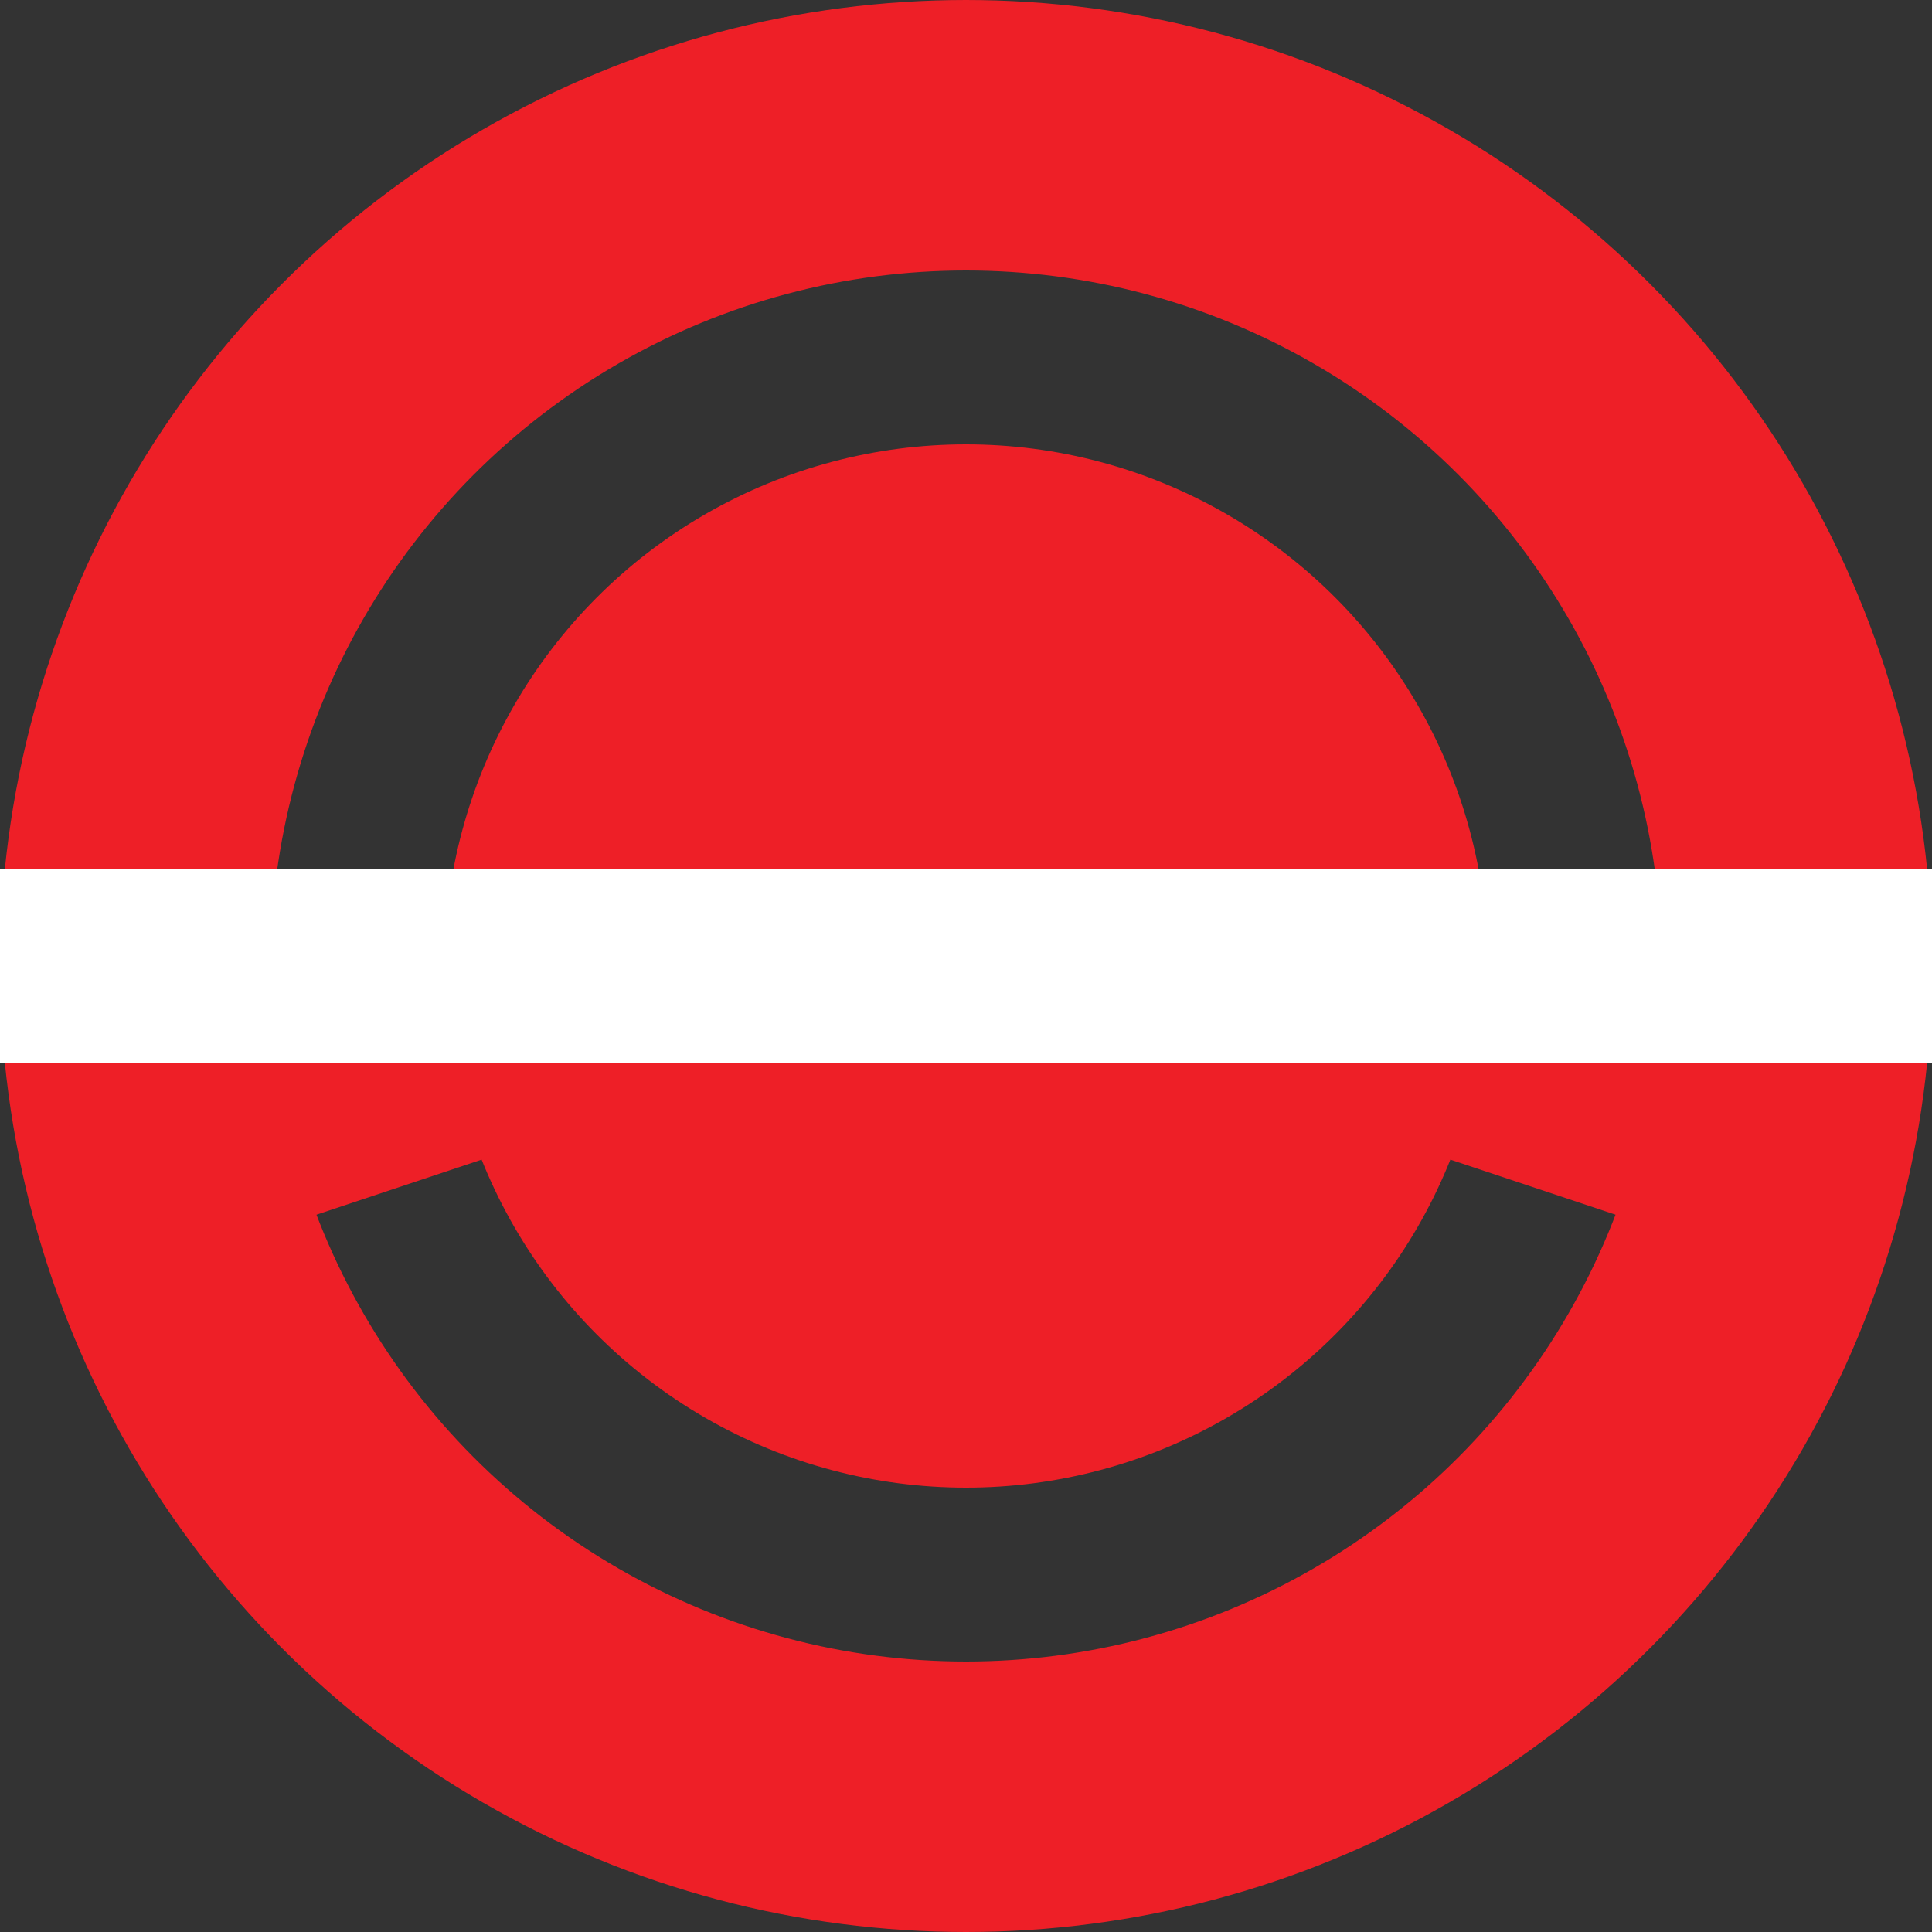
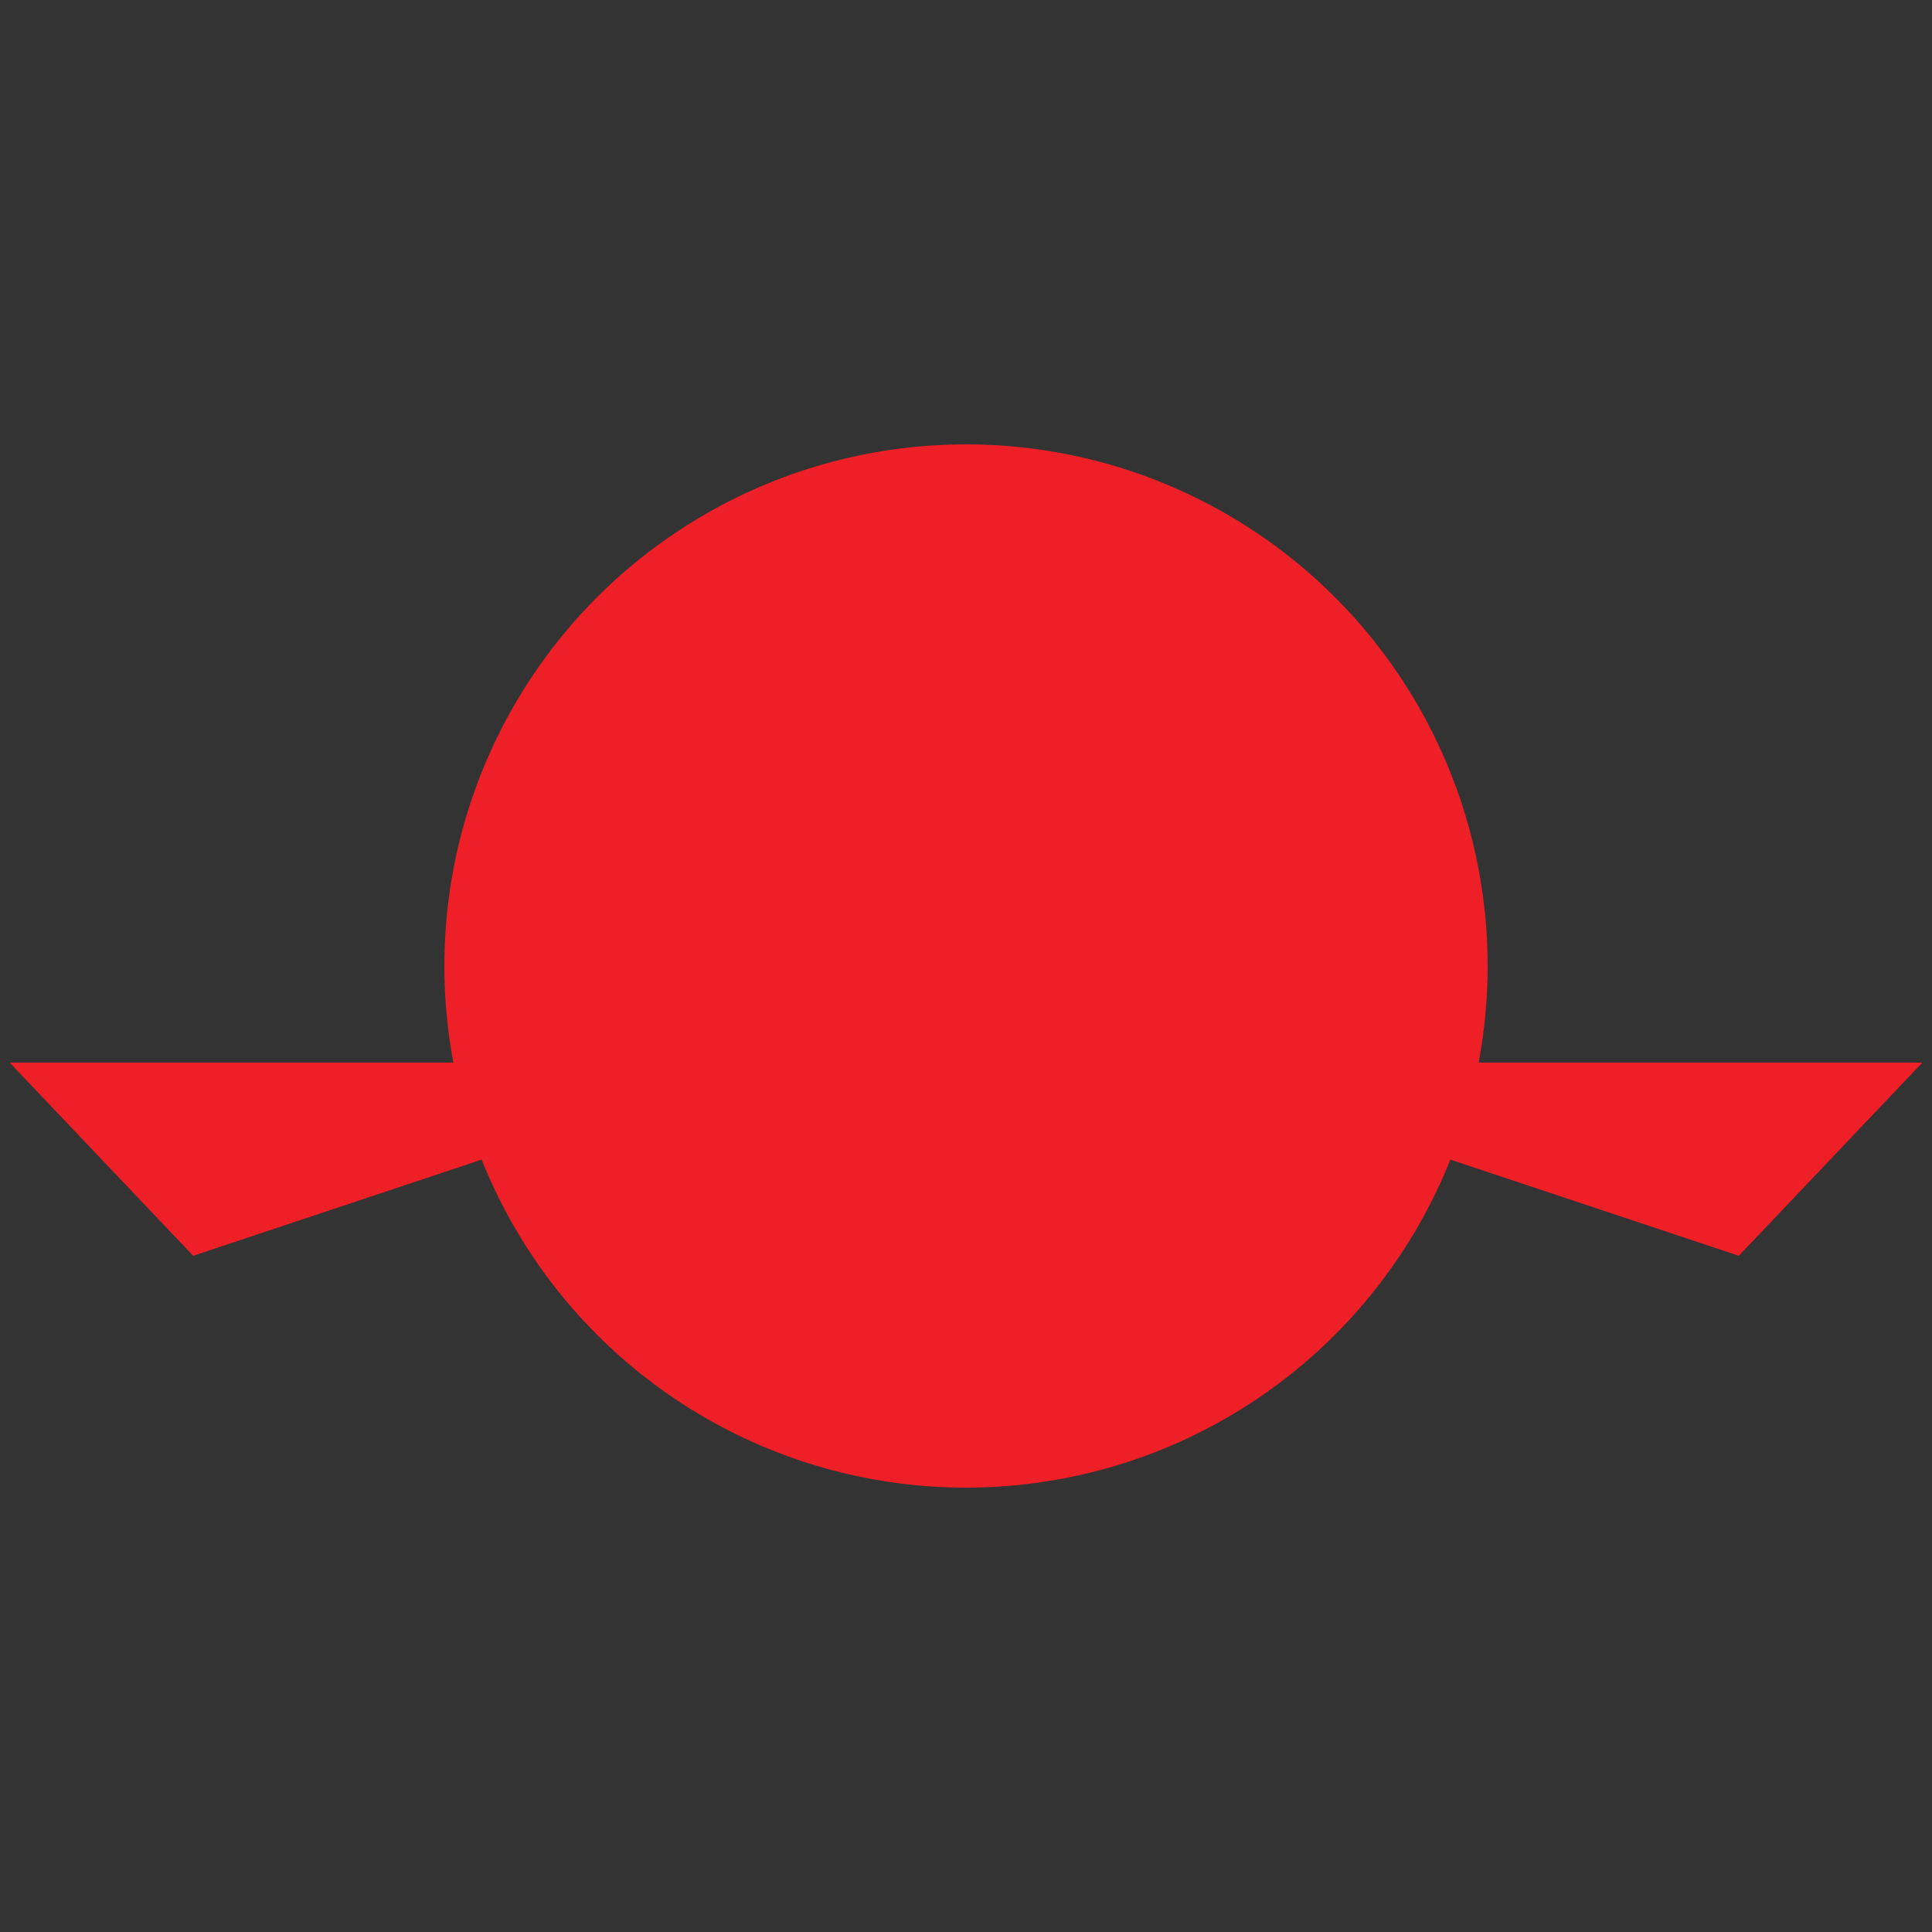
<svg xmlns="http://www.w3.org/2000/svg" viewBox="0 0 200 200">
  <rect x="0" y="0" width="200" height="200" fill="#333333" stroke="none" />
-   <circle cx="100" cy="100" r="86" stroke-width="28" stroke="#ee1f27" fill="transparent" />
  <circle cx="100" cy="100" r="54" fill="#ee1f27" />
-   <rect x="0" y="90" width="201" height="20" fill="#fff" />
  <polygon points="1,110 80,110 20,130" fill="#ee1f27" />
  <polygon points="199,110 120,110 180,130" fill="#ee1f27" />
</svg>